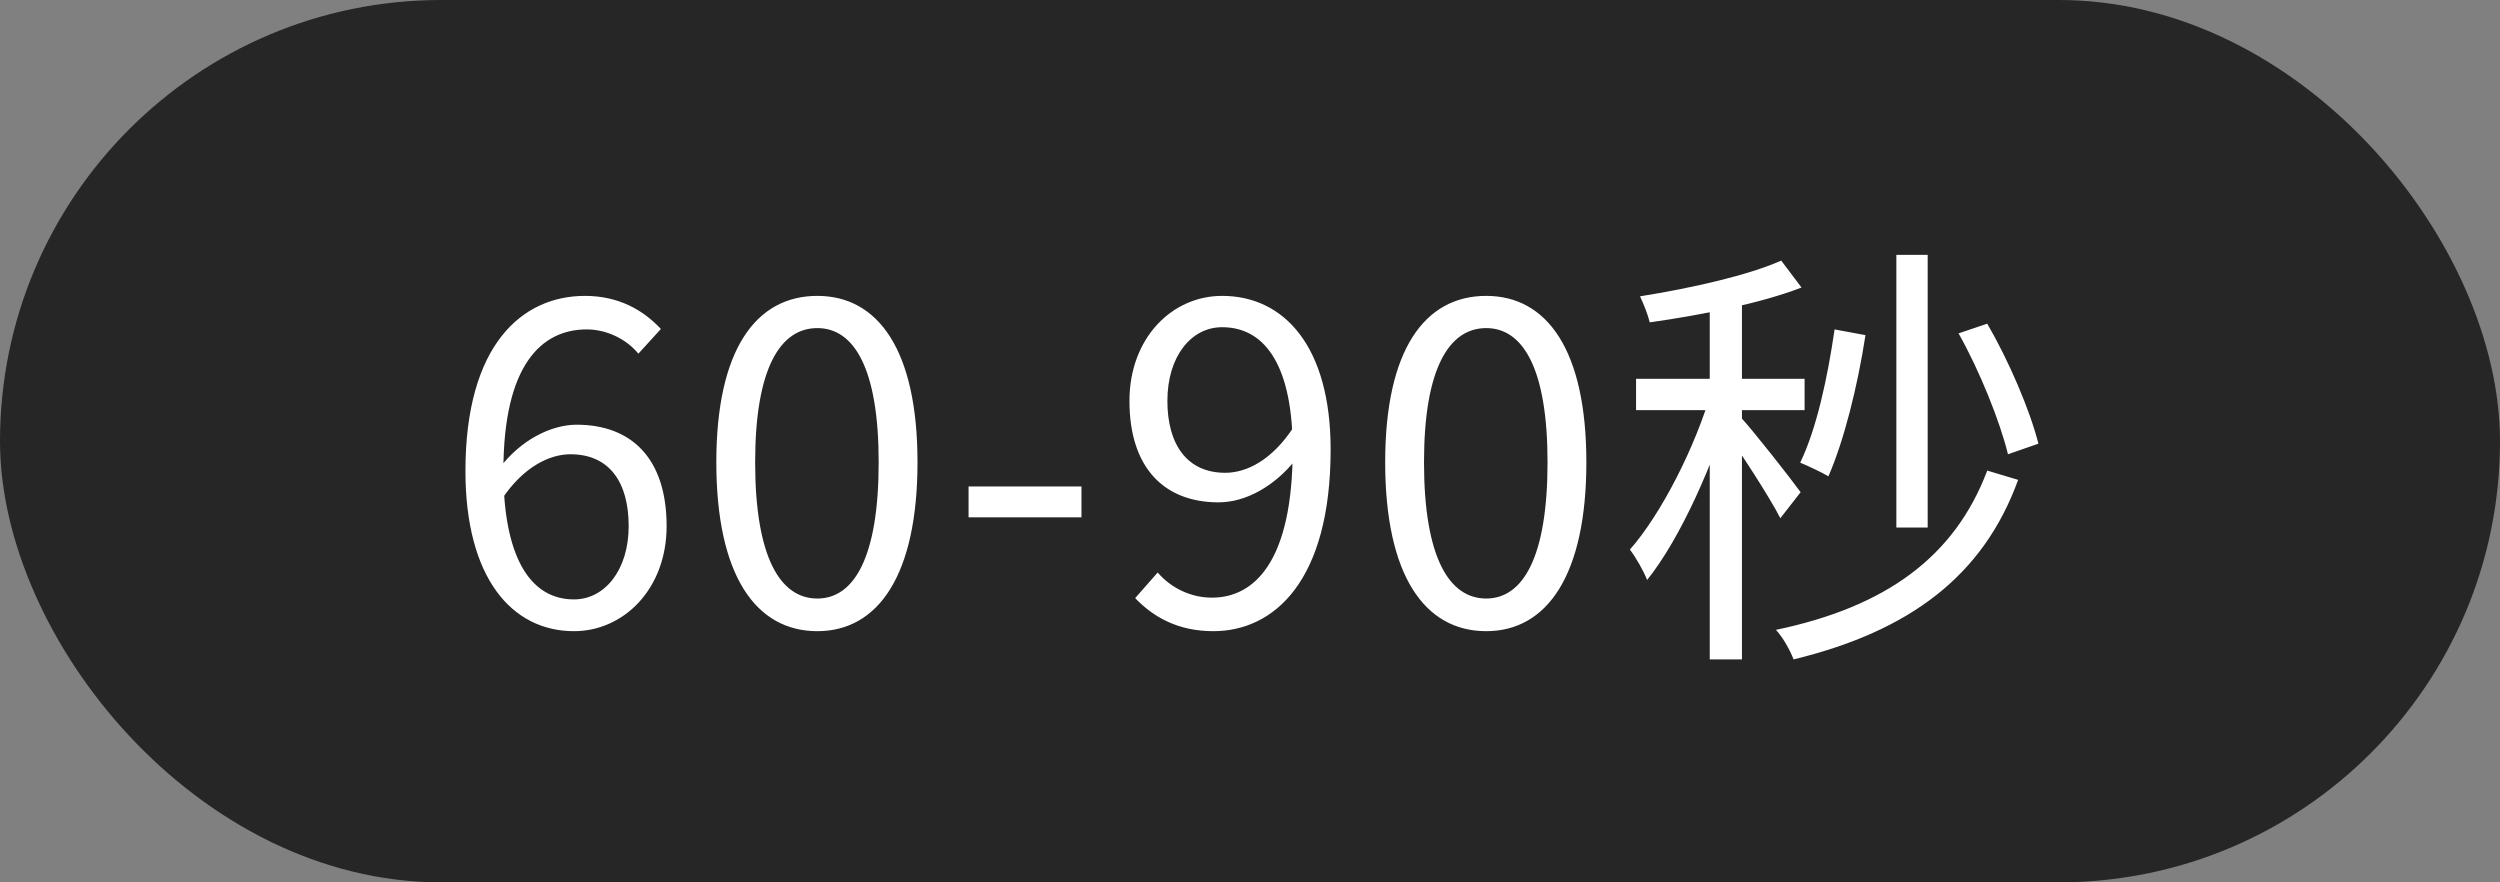
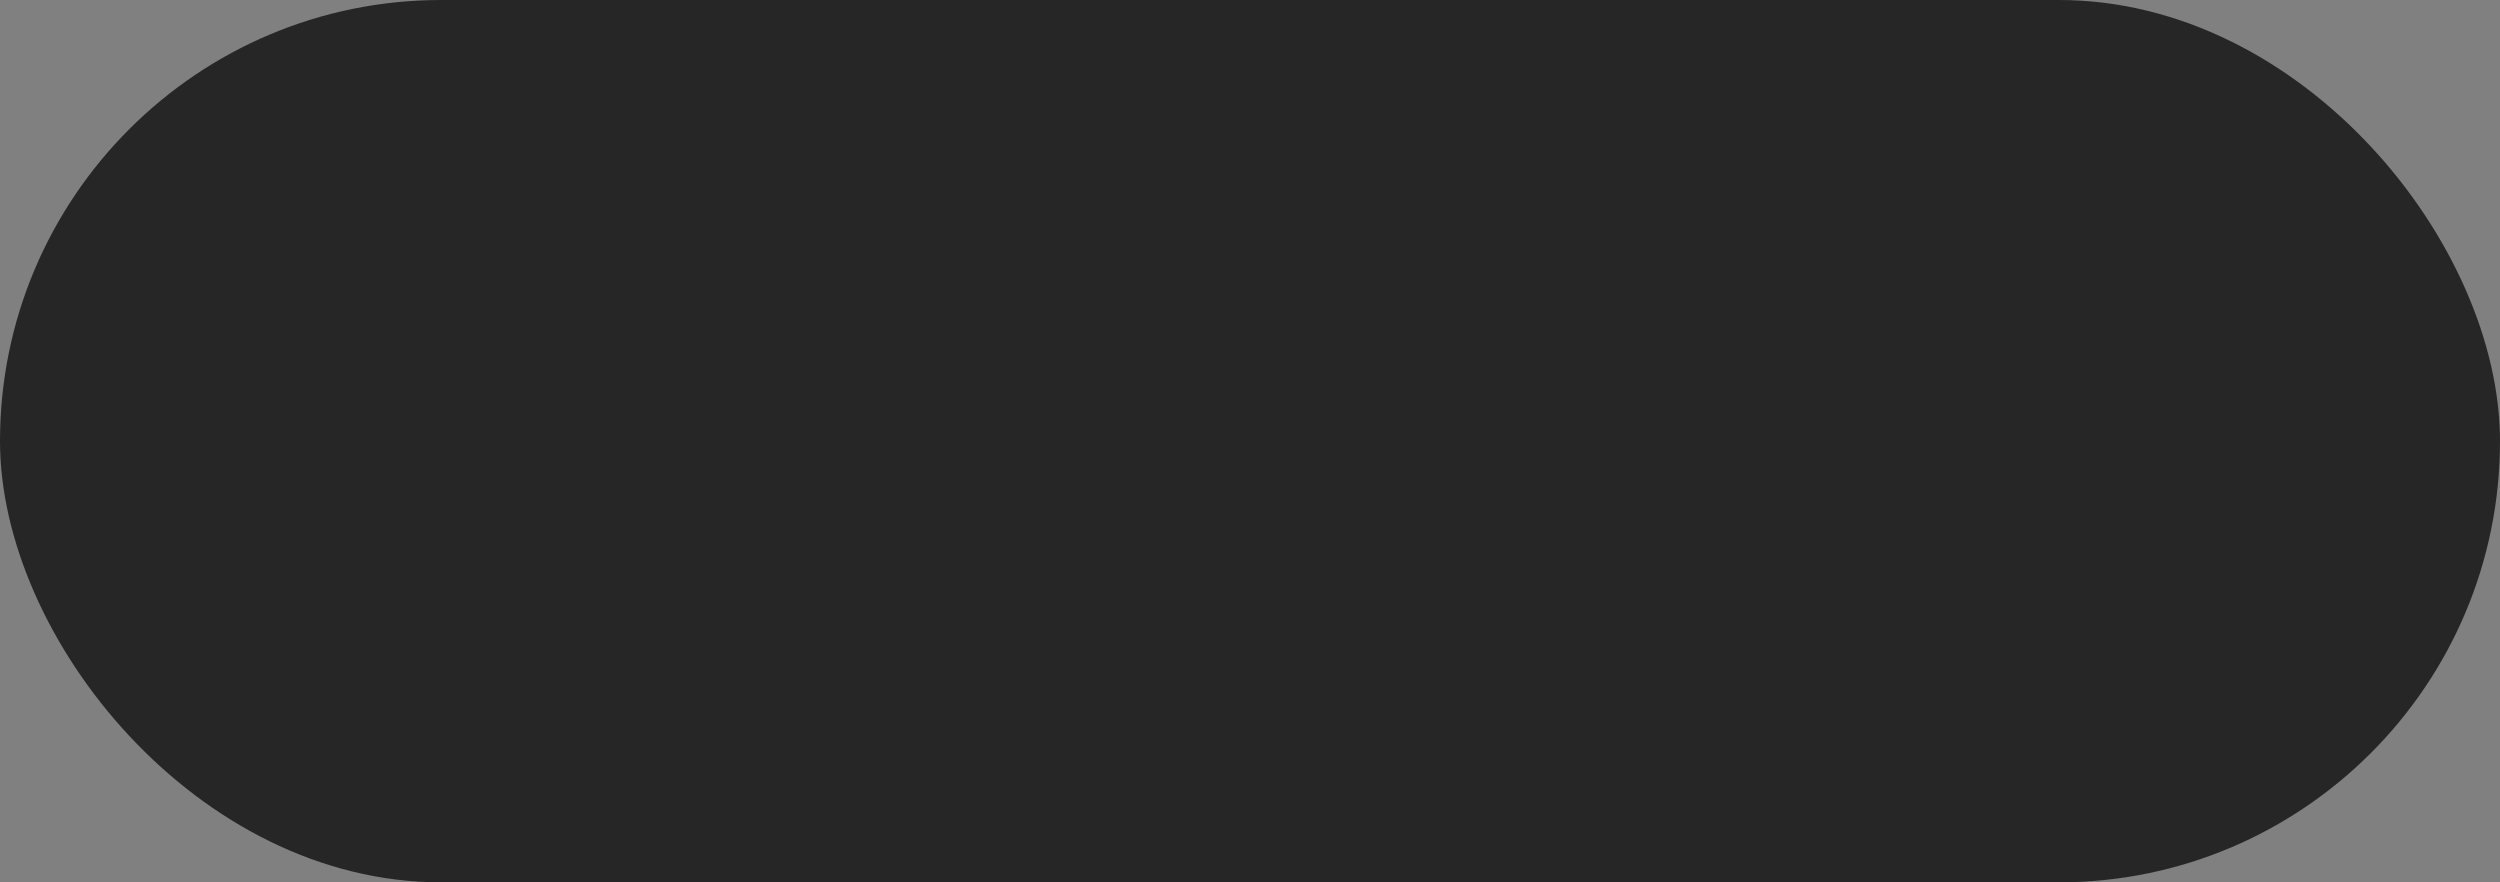
<svg xmlns="http://www.w3.org/2000/svg" width="68" height="24" viewBox="0 0 68 24" fill="none">
  <rect x="0" y="0" width="68" height="24" fill="#808080" stroke="none" />
  <rect width="68" height="24" rx="12" fill="#262626" />
-   <path d="M15.612 17.168C16.968 17.168 18.132 16.016 18.132 14.312C18.132 12.464 17.172 11.552 15.684 11.552C14.976 11.552 14.16 11.984 13.62 12.692L13.656 13.568C14.244 12.692 14.952 12.356 15.516 12.356C16.572 12.356 17.1 13.112 17.1 14.312C17.1 15.5 16.452 16.304 15.612 16.304C14.376 16.304 13.692 15.068 13.692 12.812C13.692 9.932 14.724 8.96 15.96 8.96C16.488 8.96 17.028 9.212 17.364 9.62L17.976 8.948C17.496 8.432 16.824 8.048 15.912 8.048C14.208 8.048 12.66 9.368 12.66 12.812C12.66 15.716 13.92 17.168 15.612 17.168ZM22.232 17.168C23.888 17.168 24.956 15.644 24.956 12.572C24.956 9.524 23.888 8.048 22.232 8.048C20.552 8.048 19.484 9.524 19.484 12.572C19.484 15.644 20.552 17.168 22.232 17.168ZM22.232 16.28C21.224 16.28 20.54 15.164 20.54 12.572C20.54 10.016 21.224 8.924 22.232 8.924C23.228 8.924 23.9 10.016 23.9 12.572C23.9 15.164 23.228 16.28 22.232 16.28ZM26.345 14.072H29.416V13.232H26.345V14.072ZM33.001 17.168C34.657 17.168 36.193 15.8 36.193 12.224C36.193 9.428 34.933 8.048 33.241 8.048C31.873 8.048 30.721 9.2 30.721 10.904C30.721 12.728 31.669 13.664 33.145 13.664C33.901 13.664 34.681 13.208 35.233 12.512L35.173 11.636C34.597 12.512 33.913 12.86 33.325 12.86C32.281 12.86 31.753 12.08 31.753 10.904C31.753 9.692 32.401 8.9 33.241 8.9C34.477 8.9 35.161 10.064 35.161 12.224C35.161 15.236 34.141 16.256 32.965 16.256C32.401 16.256 31.861 16.004 31.489 15.572L30.877 16.268C31.369 16.784 32.041 17.168 33.001 17.168ZM40.425 17.168C42.081 17.168 43.149 15.644 43.149 12.572C43.149 9.524 42.081 8.048 40.425 8.048C38.745 8.048 37.677 9.524 37.677 12.572C37.677 15.644 38.745 17.168 40.425 17.168ZM40.425 16.28C39.417 16.28 38.733 15.164 38.733 12.572C38.733 10.016 39.417 8.924 40.425 8.924C41.421 8.924 42.093 10.016 42.093 12.572C42.093 15.164 41.421 16.28 40.425 16.28ZM46.505 7.916V17.936H47.381V7.916H46.505ZM44.501 10.304V11.156H49.085V10.304H44.501ZM46.553 10.628C46.133 12.116 45.185 13.988 44.333 14.948C44.489 15.152 44.705 15.524 44.801 15.776C45.701 14.66 46.637 12.56 47.117 10.868L46.553 10.628ZM48.449 7.088C47.537 7.496 45.965 7.844 44.609 8.06C44.705 8.264 44.825 8.564 44.873 8.768C46.241 8.576 47.897 8.252 49.001 7.82L48.449 7.088ZM47.345 11.348L46.913 11.72C47.261 12.176 48.149 13.544 48.425 14.096L48.977 13.388C48.737 13.052 47.645 11.66 47.345 11.348ZM49.901 8.96C49.709 10.28 49.409 11.672 48.965 12.584C49.169 12.668 49.553 12.848 49.733 12.956C50.153 11.996 50.525 10.52 50.741 9.116L49.901 8.96ZM53.273 9.068C53.849 10.088 54.401 11.468 54.617 12.356L55.445 12.068C55.217 11.168 54.653 9.836 54.053 8.804L53.273 9.068ZM54.053 12.8C53.165 15.152 51.293 16.508 48.305 17.132C48.497 17.336 48.689 17.684 48.785 17.936C51.941 17.168 53.945 15.668 54.893 13.052L54.053 12.8ZM51.581 6.932V14.348H52.433V6.932H51.581Z" fill="white" />
</svg>